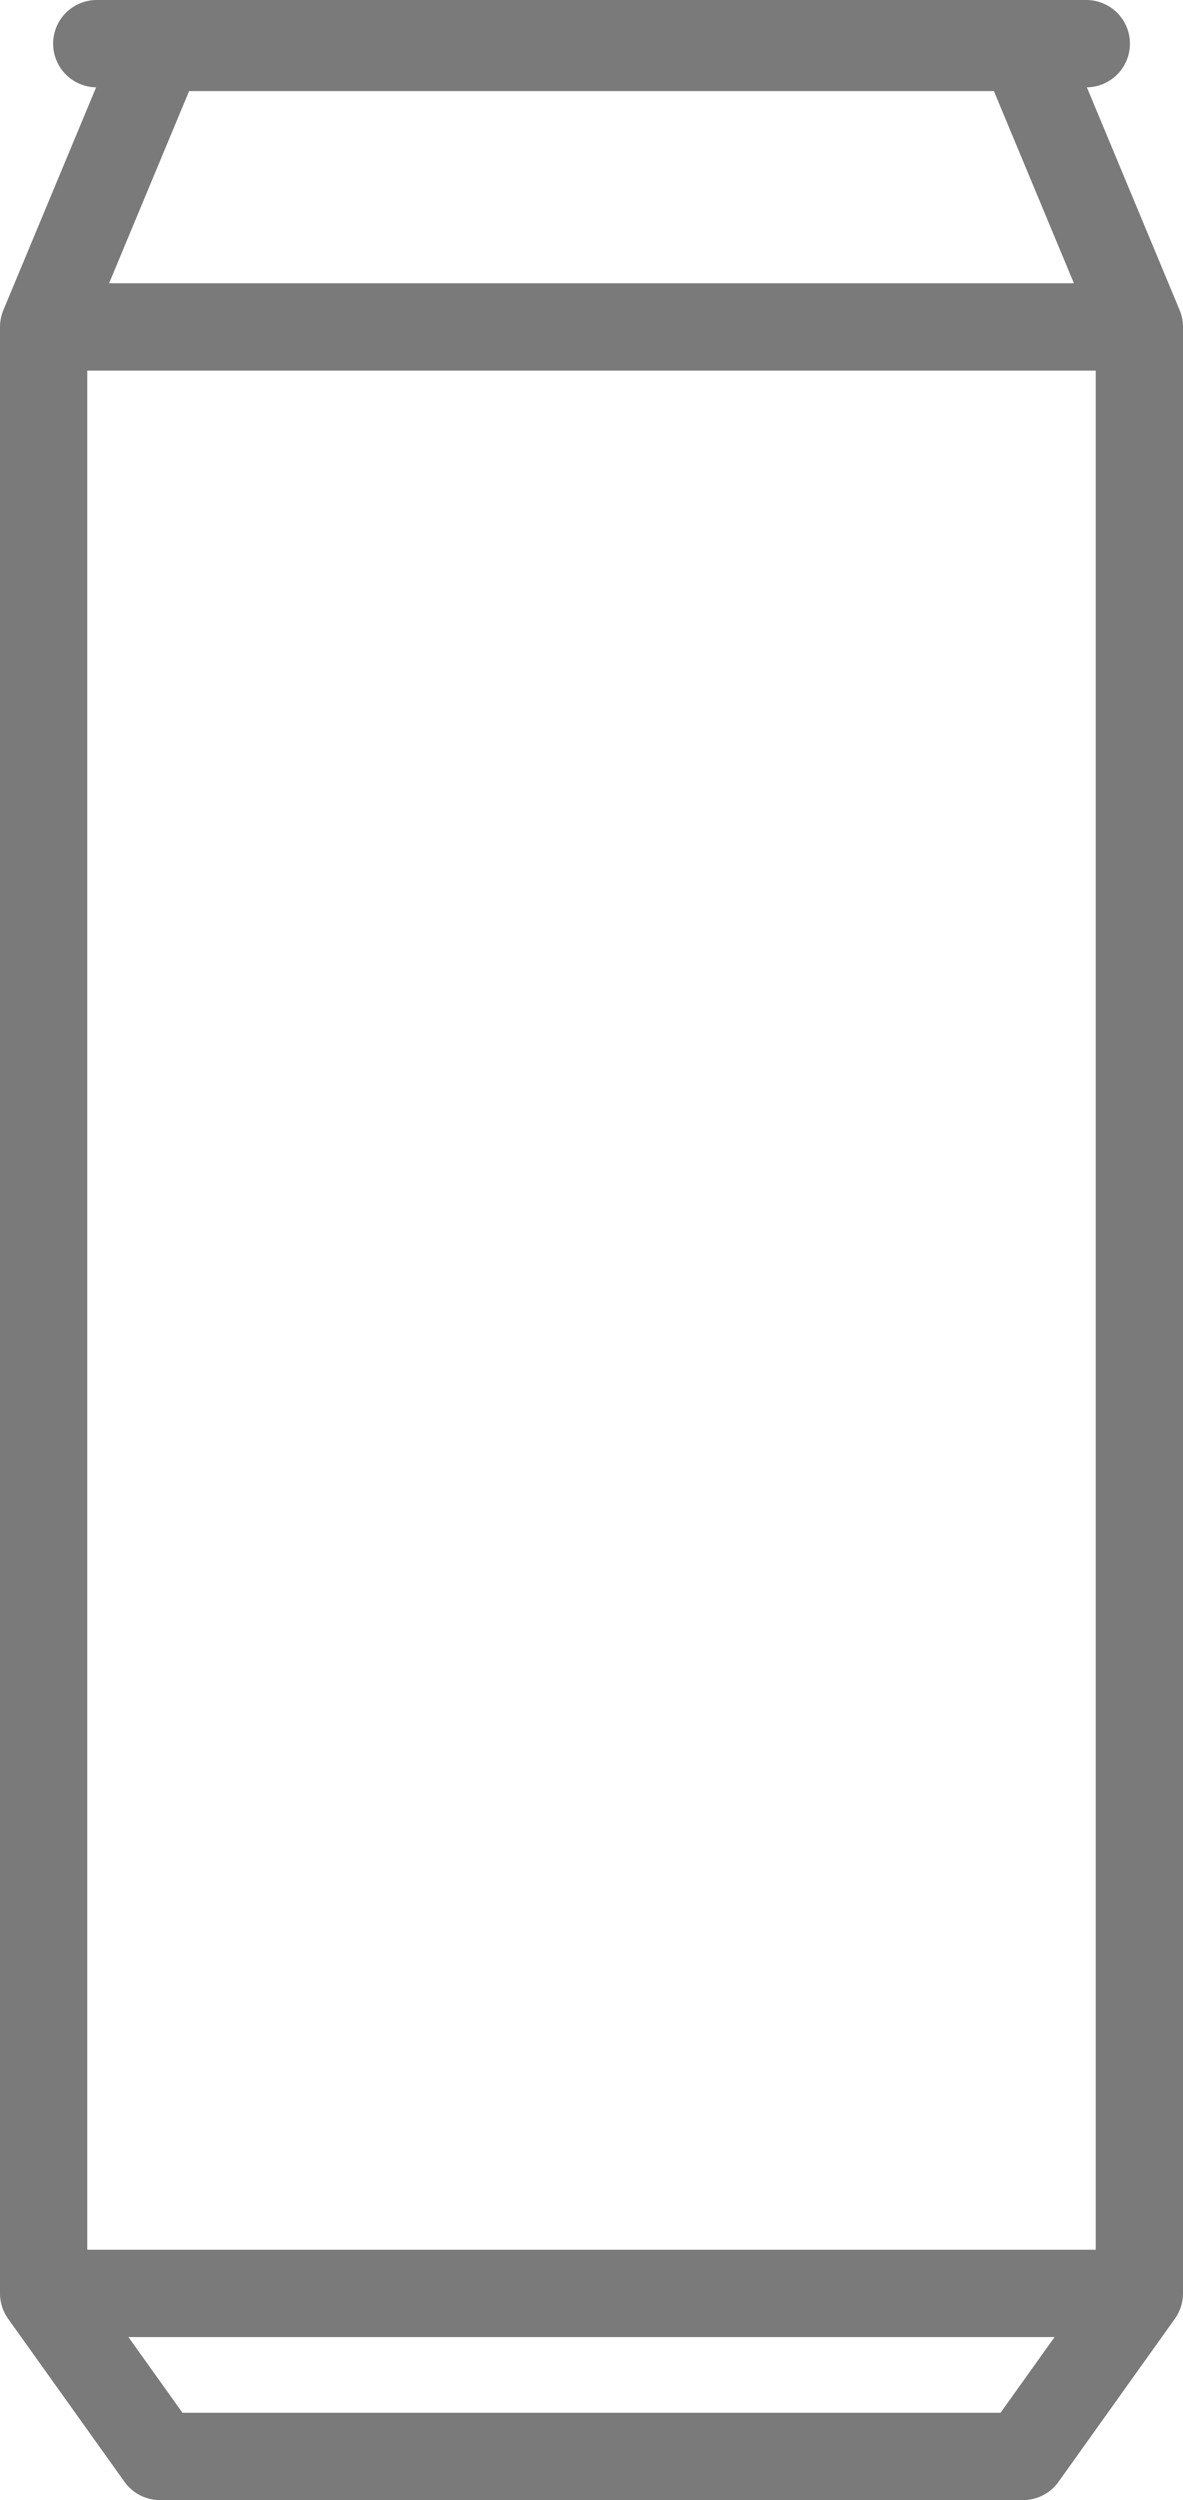
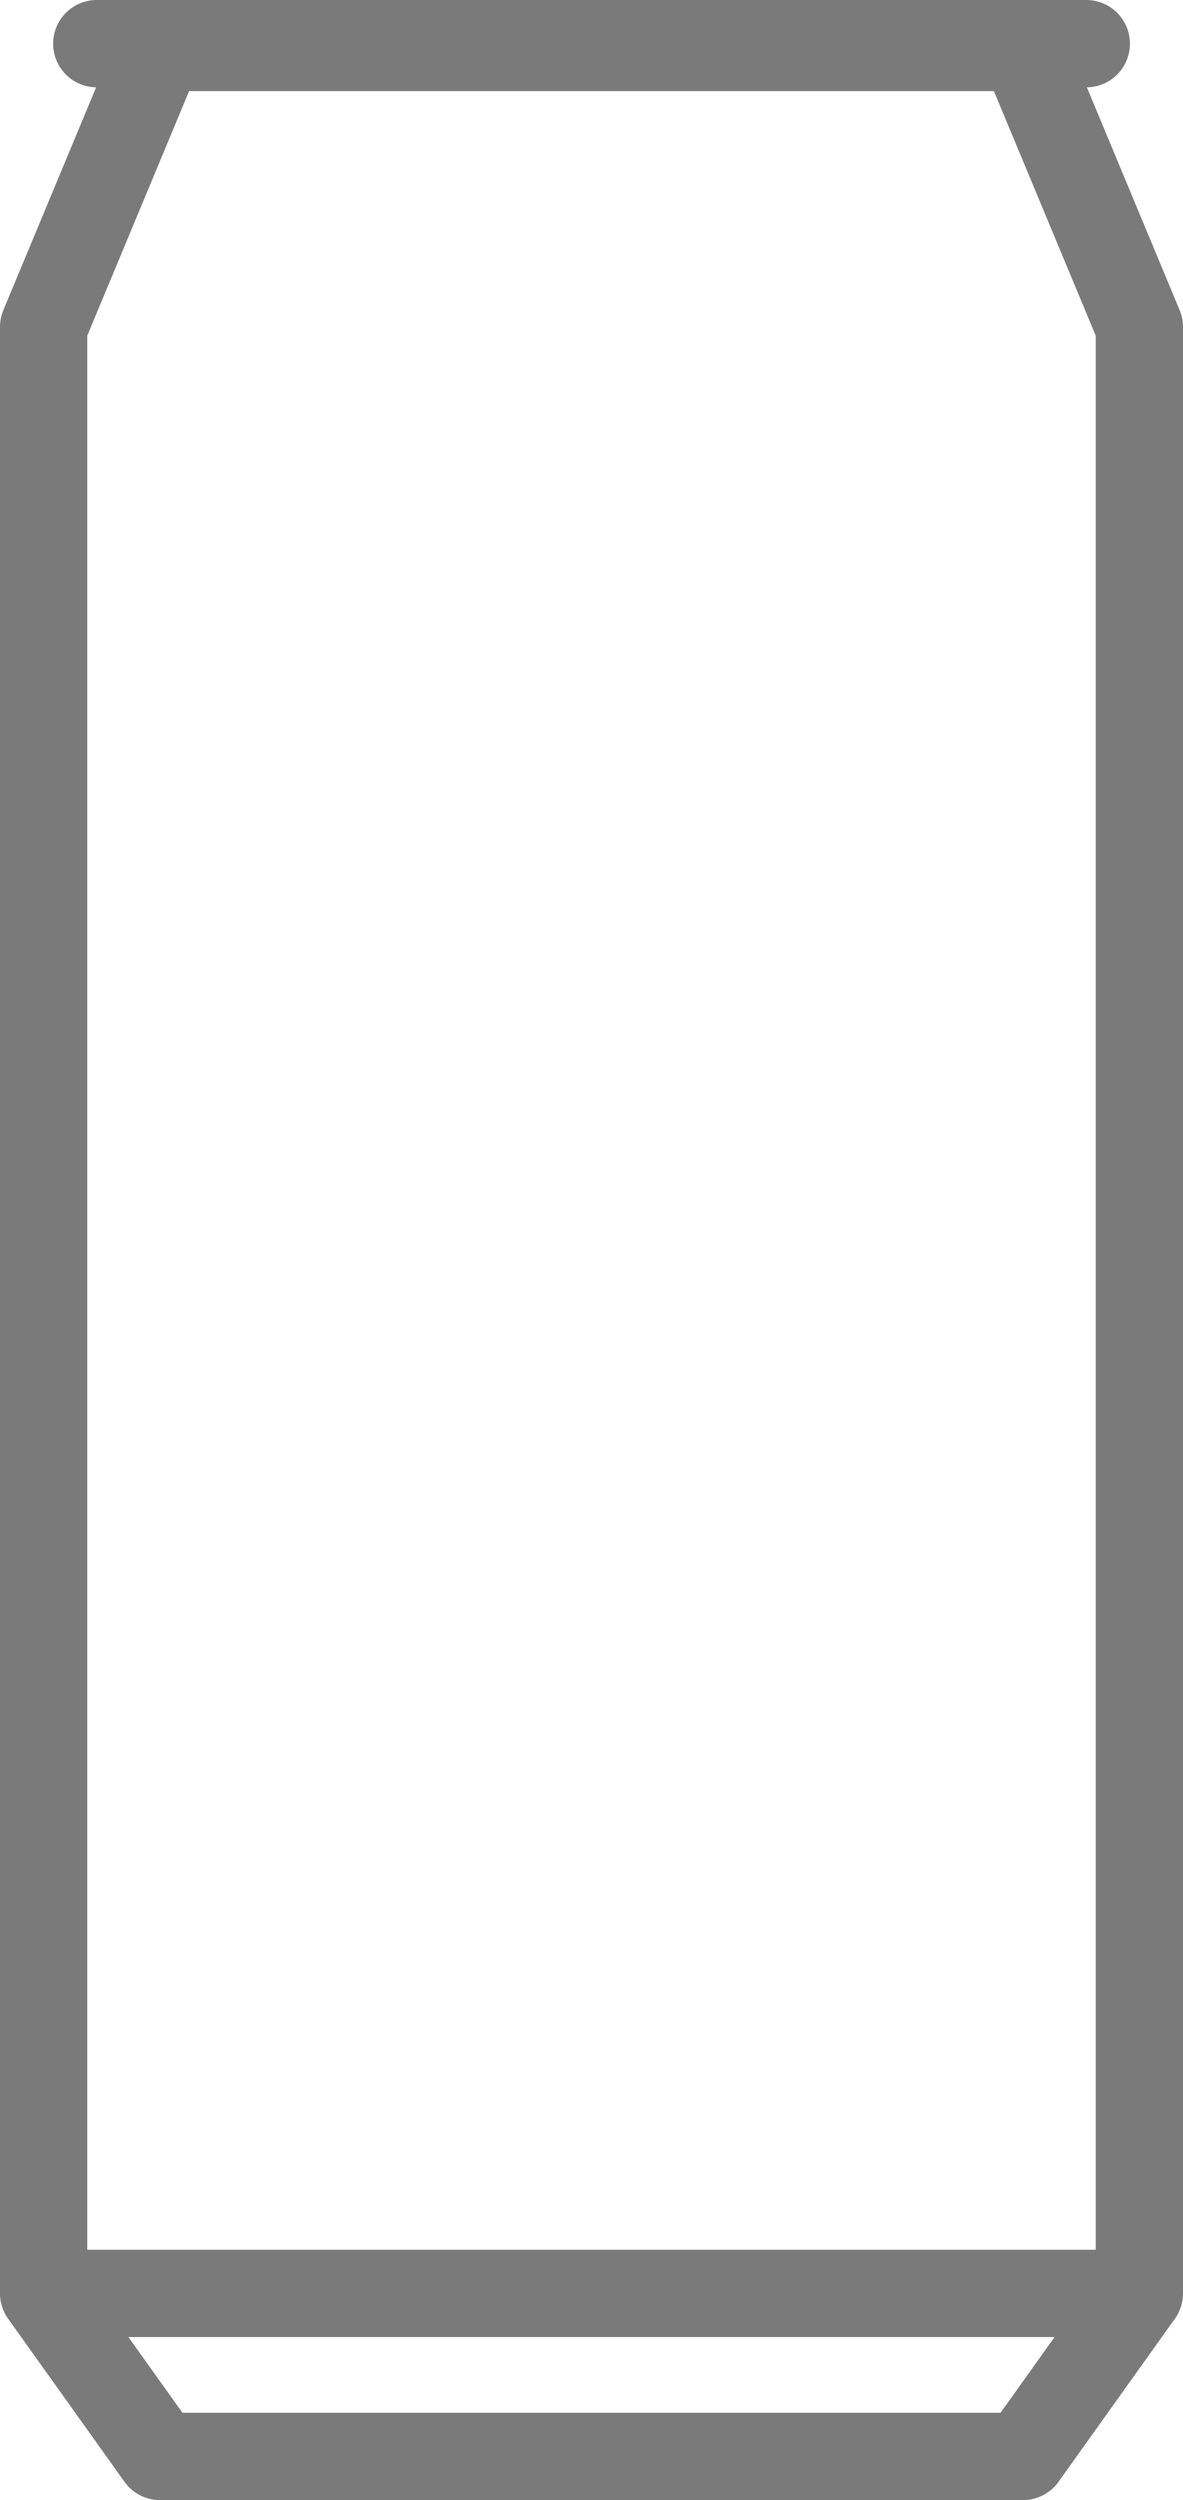
<svg xmlns="http://www.w3.org/2000/svg" width="20.333" height="42.938" viewBox="0 0 20.333 42.938">
  <g id="Group_16" data-name="Group 16" transform="translate(-79.04 -76.646)">
    <path id="Path_19362" data-name="Path 19362" d="M79.79,116.033V82.261l2-4.8H96.623l2,4.8v33.772" fill="none" stroke="#7a7a7a" stroke-linejoin="round" stroke-width="1.5" />
    <path id="Path_19363" data-name="Path 19363" d="M79.79,116.033H98.623l-2,2.8H81.79Z" fill="none" stroke="#7a7a7a" stroke-linejoin="round" stroke-width="1.5" />
    <line id="Line_64" data-name="Line 64" x2="17.008" transform="translate(80.703 77.396)" fill="none" stroke="#7a7a7a" stroke-linecap="round" stroke-linejoin="round" stroke-width="1.5" />
-     <line id="Line_65" data-name="Line 65" x2="18.833" transform="translate(79.79 82.261)" fill="none" stroke="#7a7a7a" stroke-linejoin="round" stroke-width="1.5" />
  </g>
</svg>